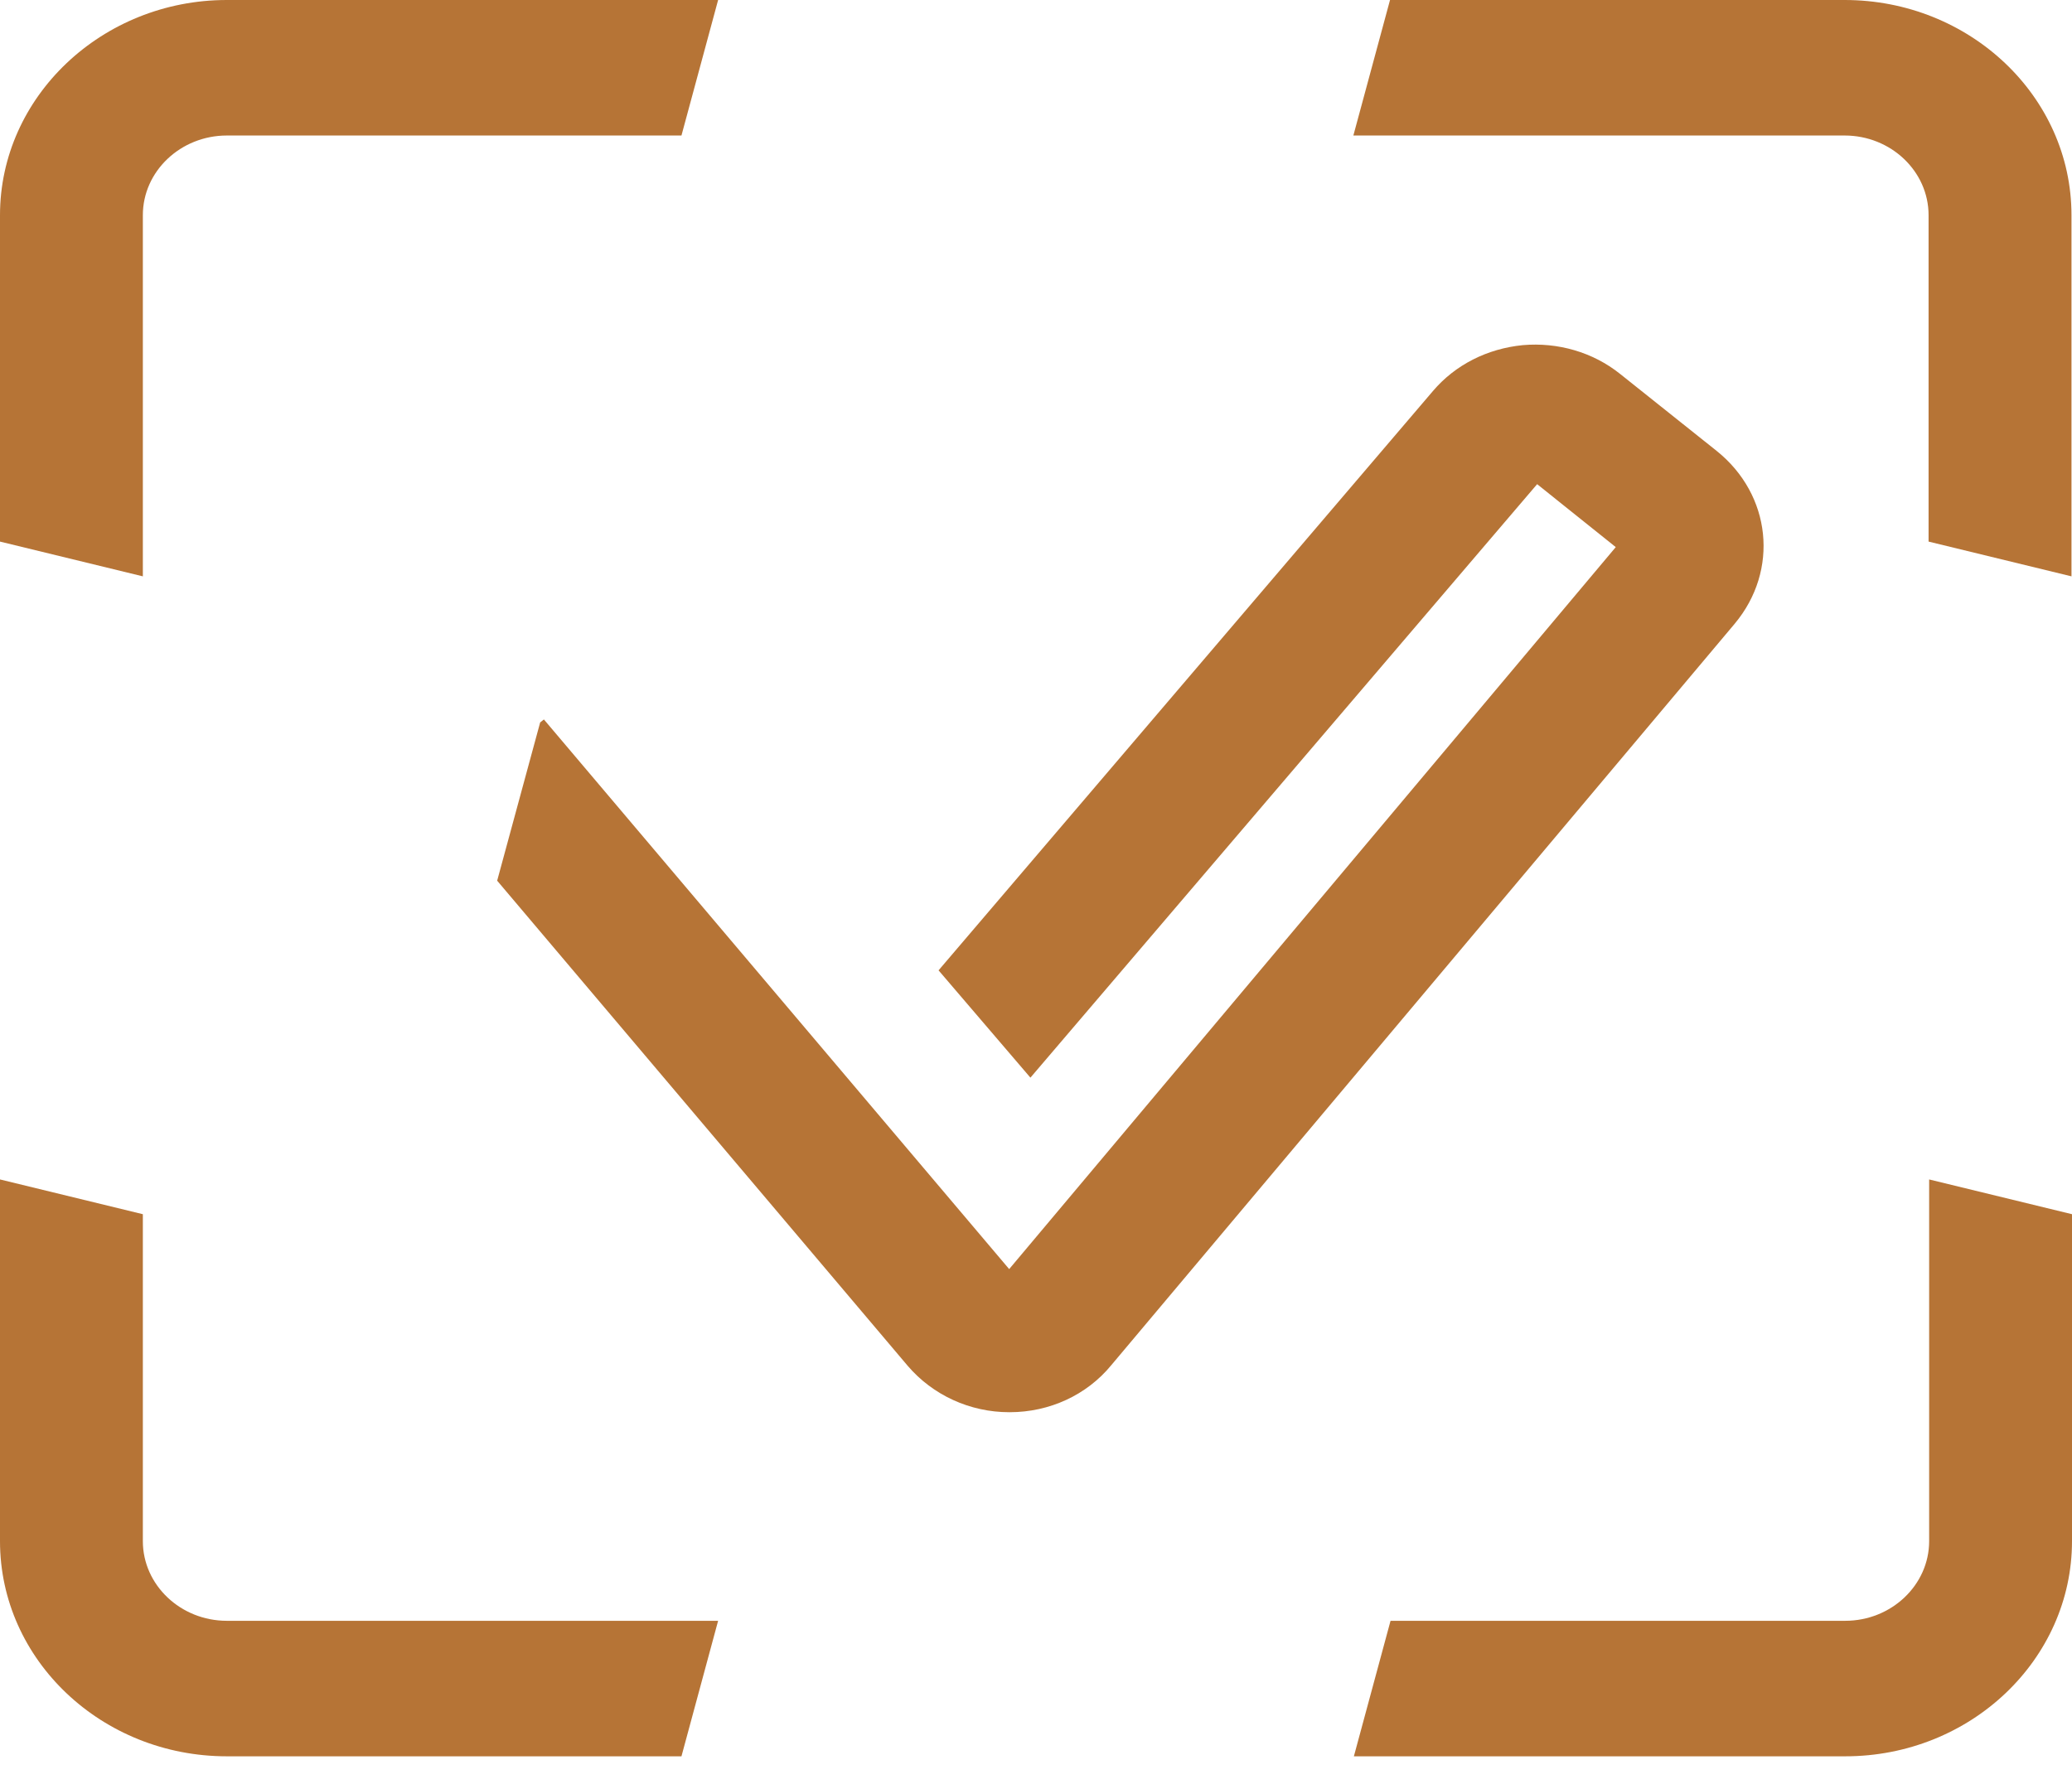
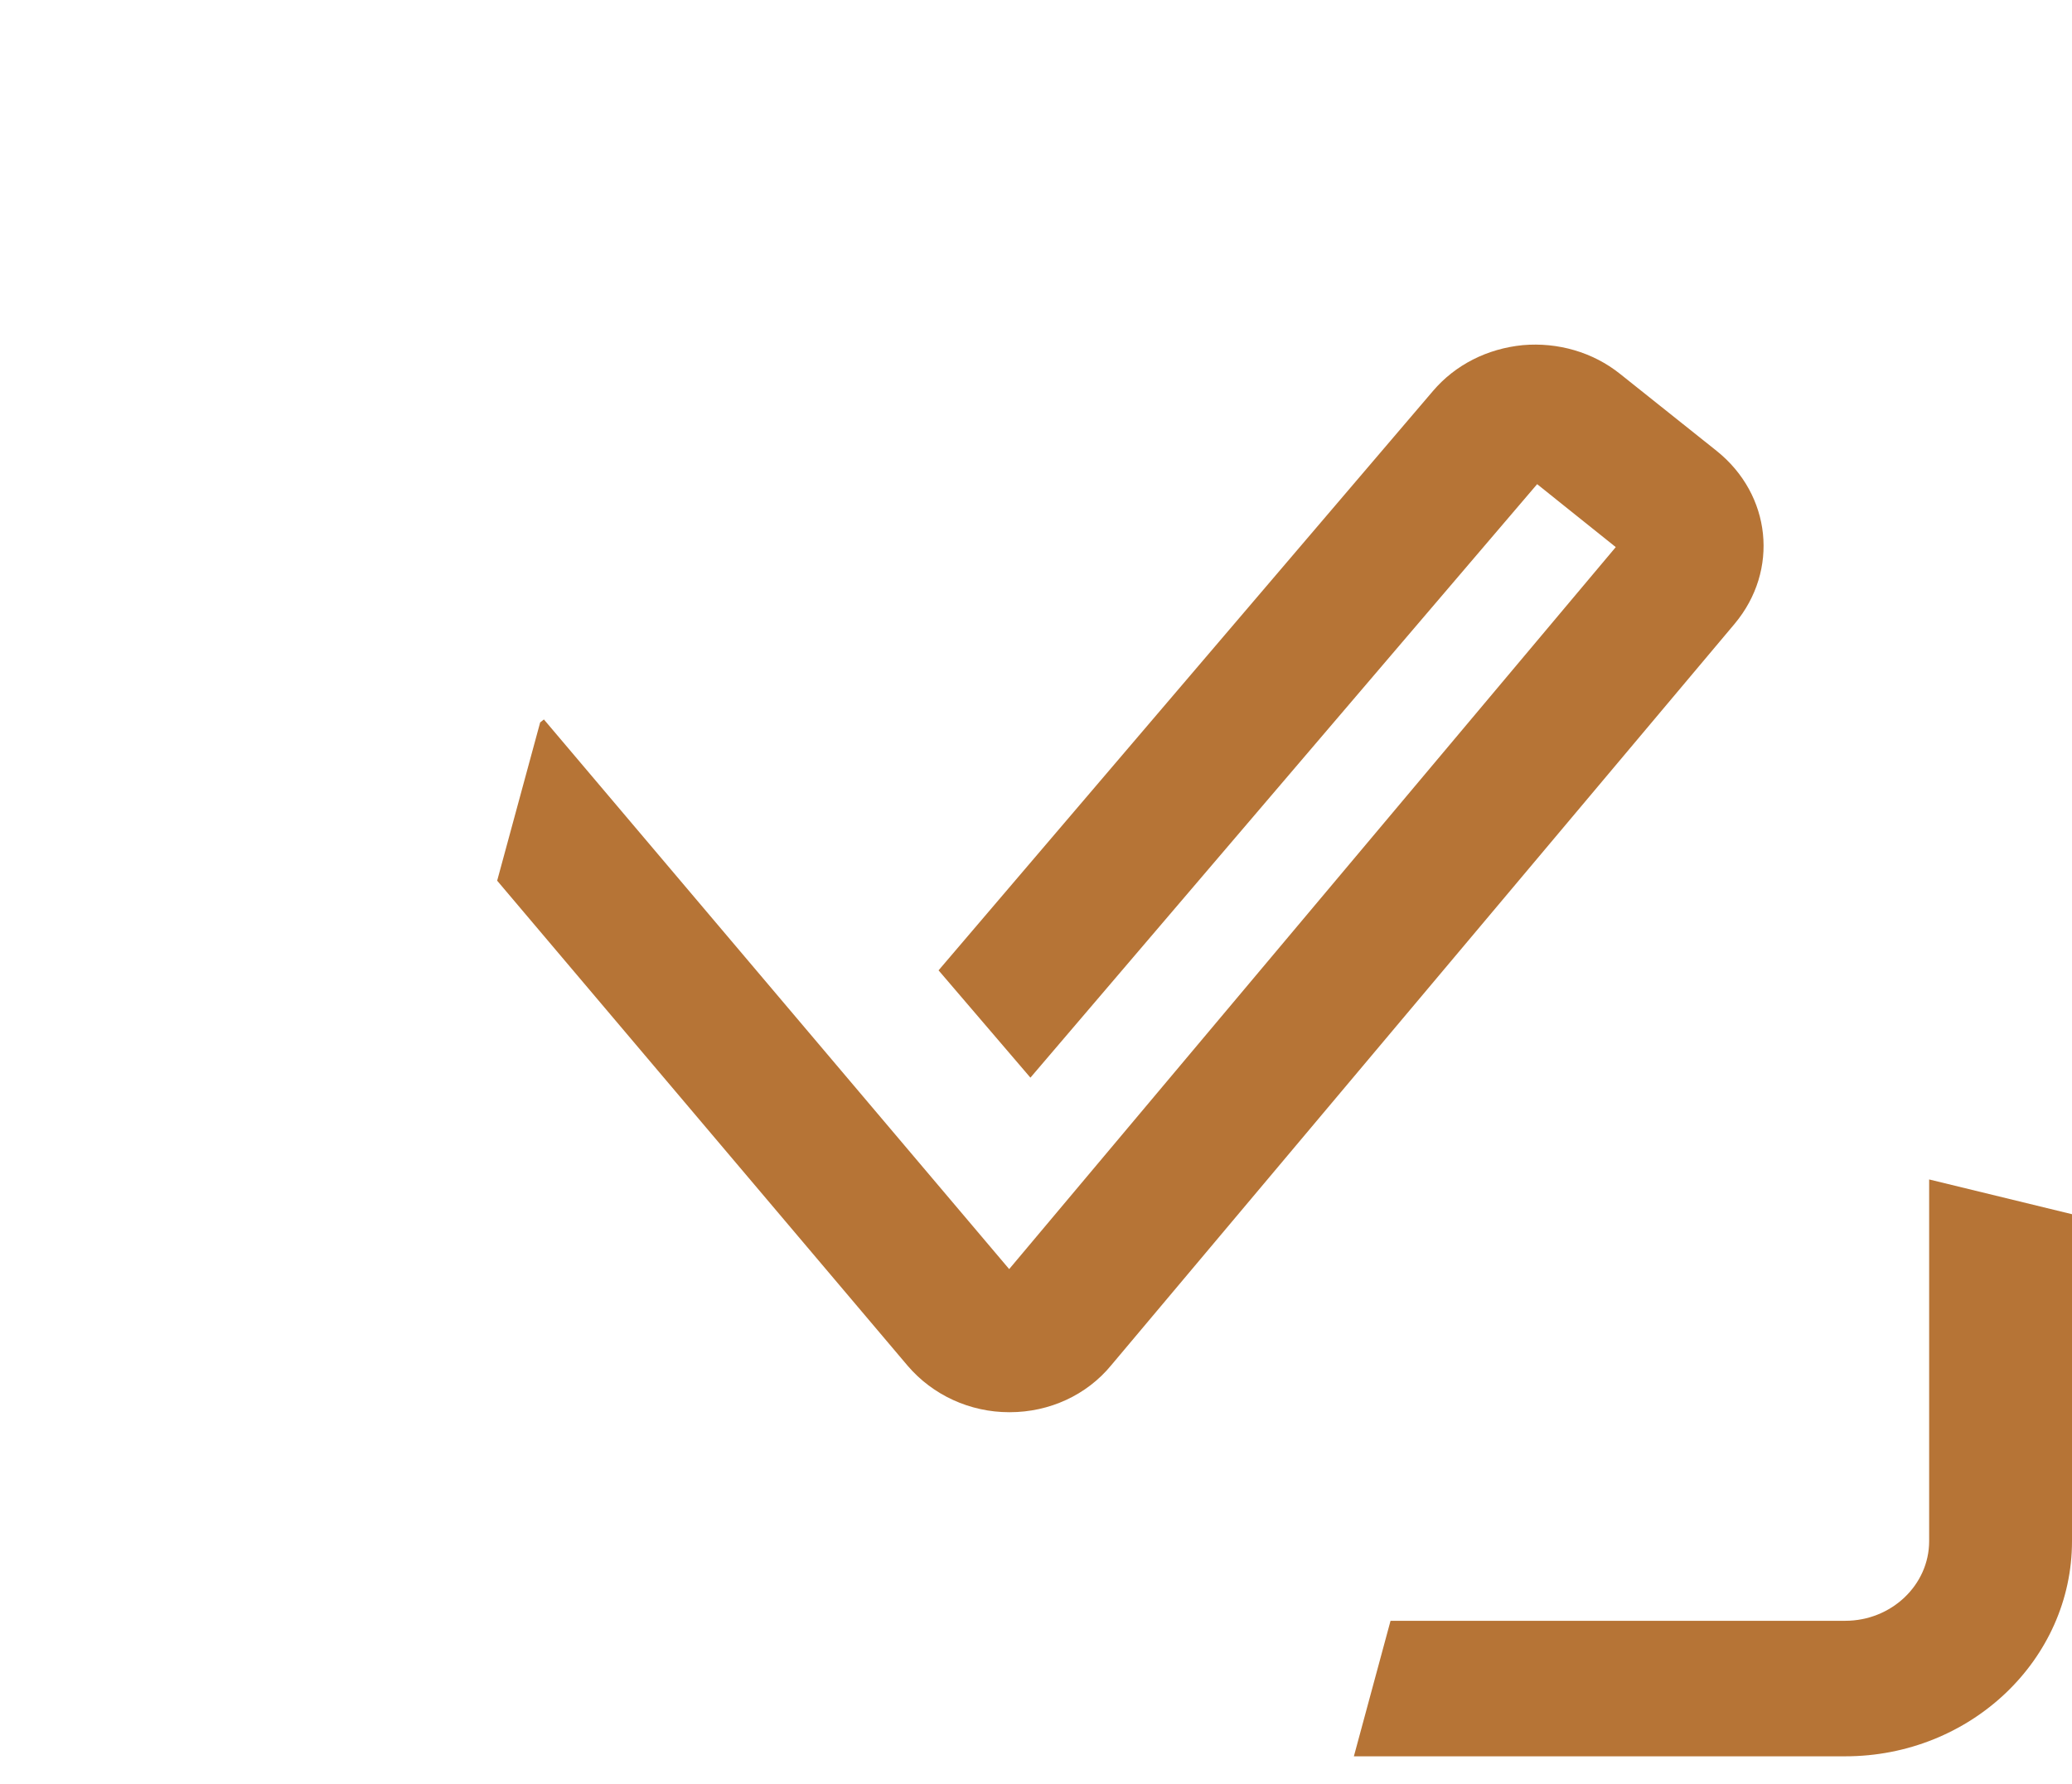
<svg xmlns="http://www.w3.org/2000/svg" width="36" height="31" viewBox="0 0 36 31" fill="none">
  <path d="M26.707 8.414L28.073 9.508L17.534 22.055L9.45 12.503L9.385 12.555L8.638 15.305L15.771 23.736C16.205 24.244 16.851 24.542 17.534 24.542C17.534 24.542 17.534 24.542 17.543 24.542C18.235 24.542 18.881 24.244 19.306 23.727L30.14 10.839C30.915 9.911 30.777 8.598 29.826 7.836L28.147 6.497C27.676 6.12 27.067 5.945 26.458 5.998C25.84 6.059 25.286 6.339 24.898 6.794L16.307 16.863L17.903 18.728L26.707 8.414Z" fill="#B67436" />
-   <path d="M3.941 28.167C3.138 28.167 2.482 27.545 2.482 26.783V21.101L0 20.497V26.783C0 28.85 1.772 30.522 3.941 30.522H11.84L12.477 28.167H3.941Z" fill="#B67436" />
  <path d="M33.518 26.783C33.518 27.545 32.862 28.167 32.06 28.167H24.16L23.523 30.522H32.06C34.238 30.522 36 28.841 36 26.783V21.101L33.518 20.497V26.783Z" fill="#B67436" />
-   <path d="M32.05 2.355C32.853 2.355 33.508 2.977 33.508 3.739V9.412L35.991 10.016V3.739C35.991 1.672 34.219 0 32.05 0H24.151L23.514 2.355H32.05Z" fill="#B67436" />
-   <path d="M2.482 3.739C2.482 2.977 3.138 2.355 3.941 2.355H11.84L12.477 0H3.941C1.772 0 0 1.681 0 3.739V9.412L2.482 10.016V3.739Z" fill="#B67436" />
</svg>